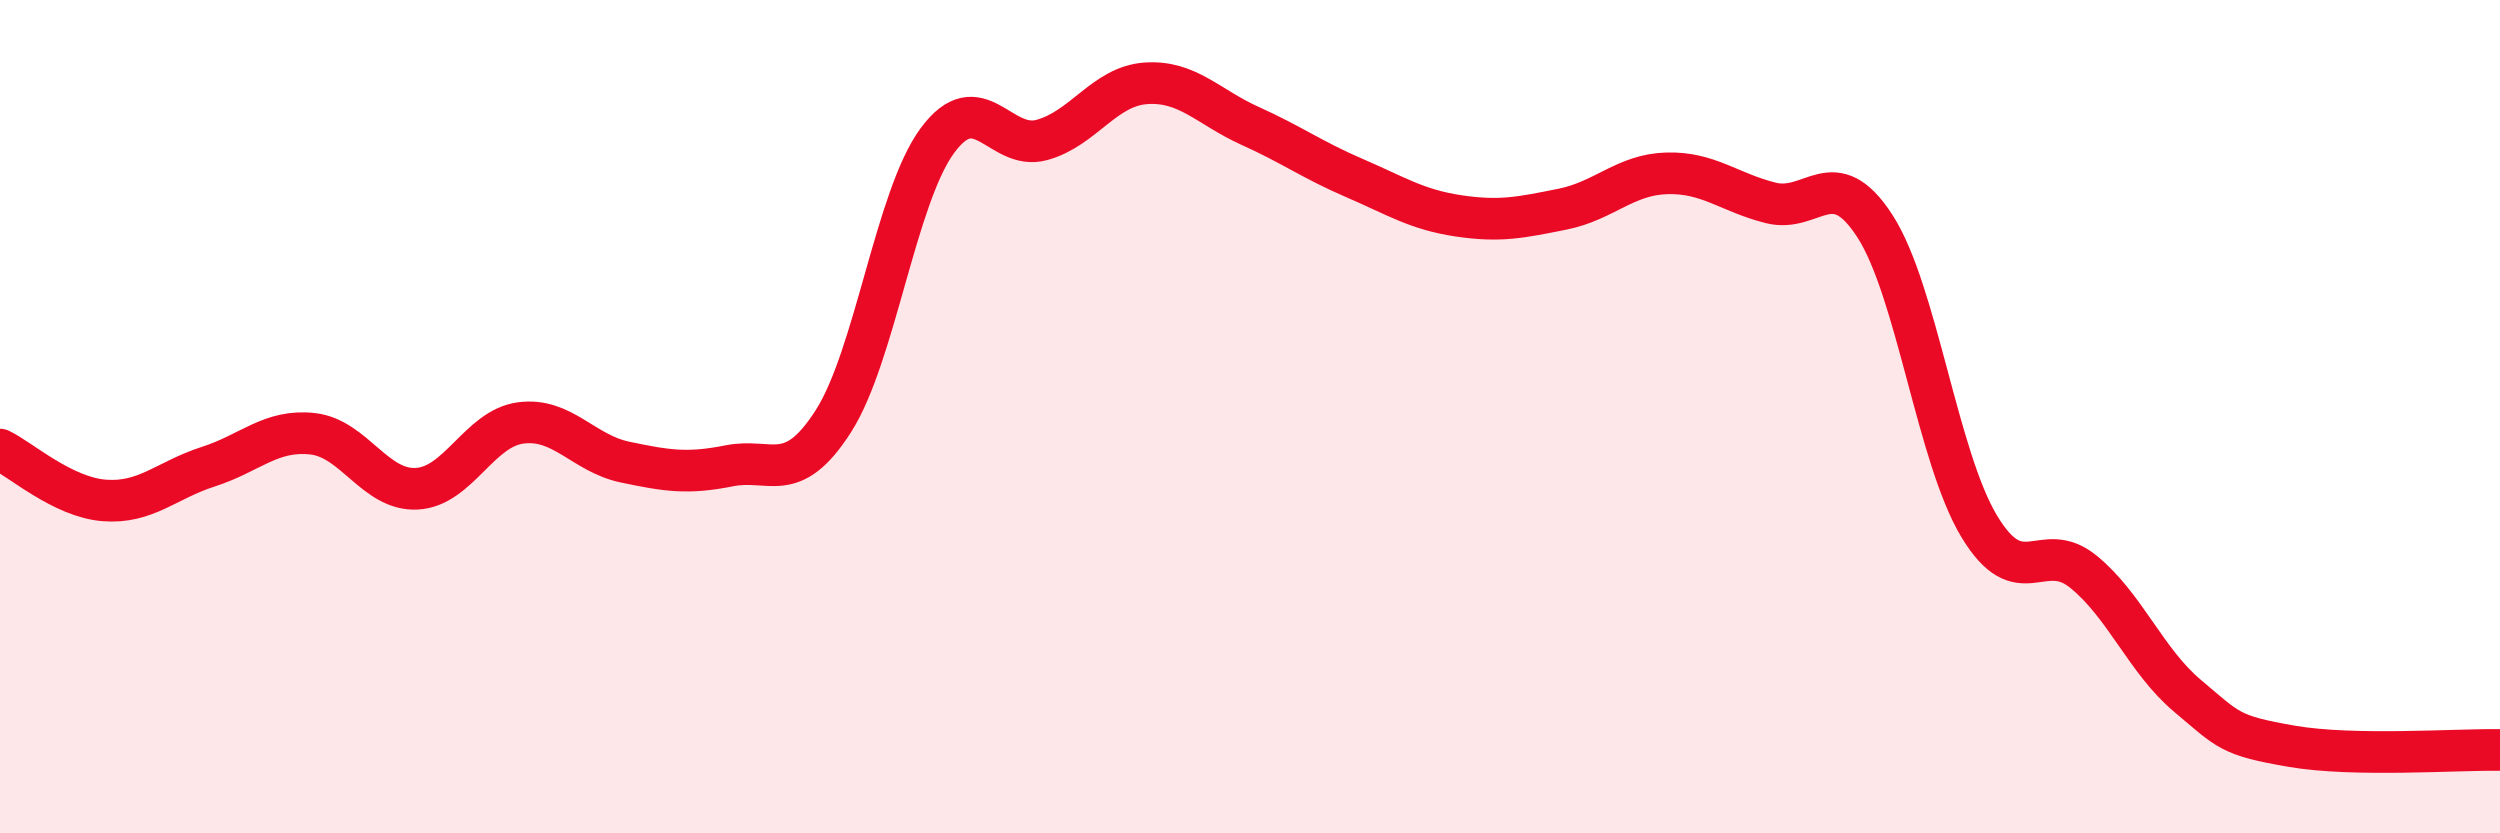
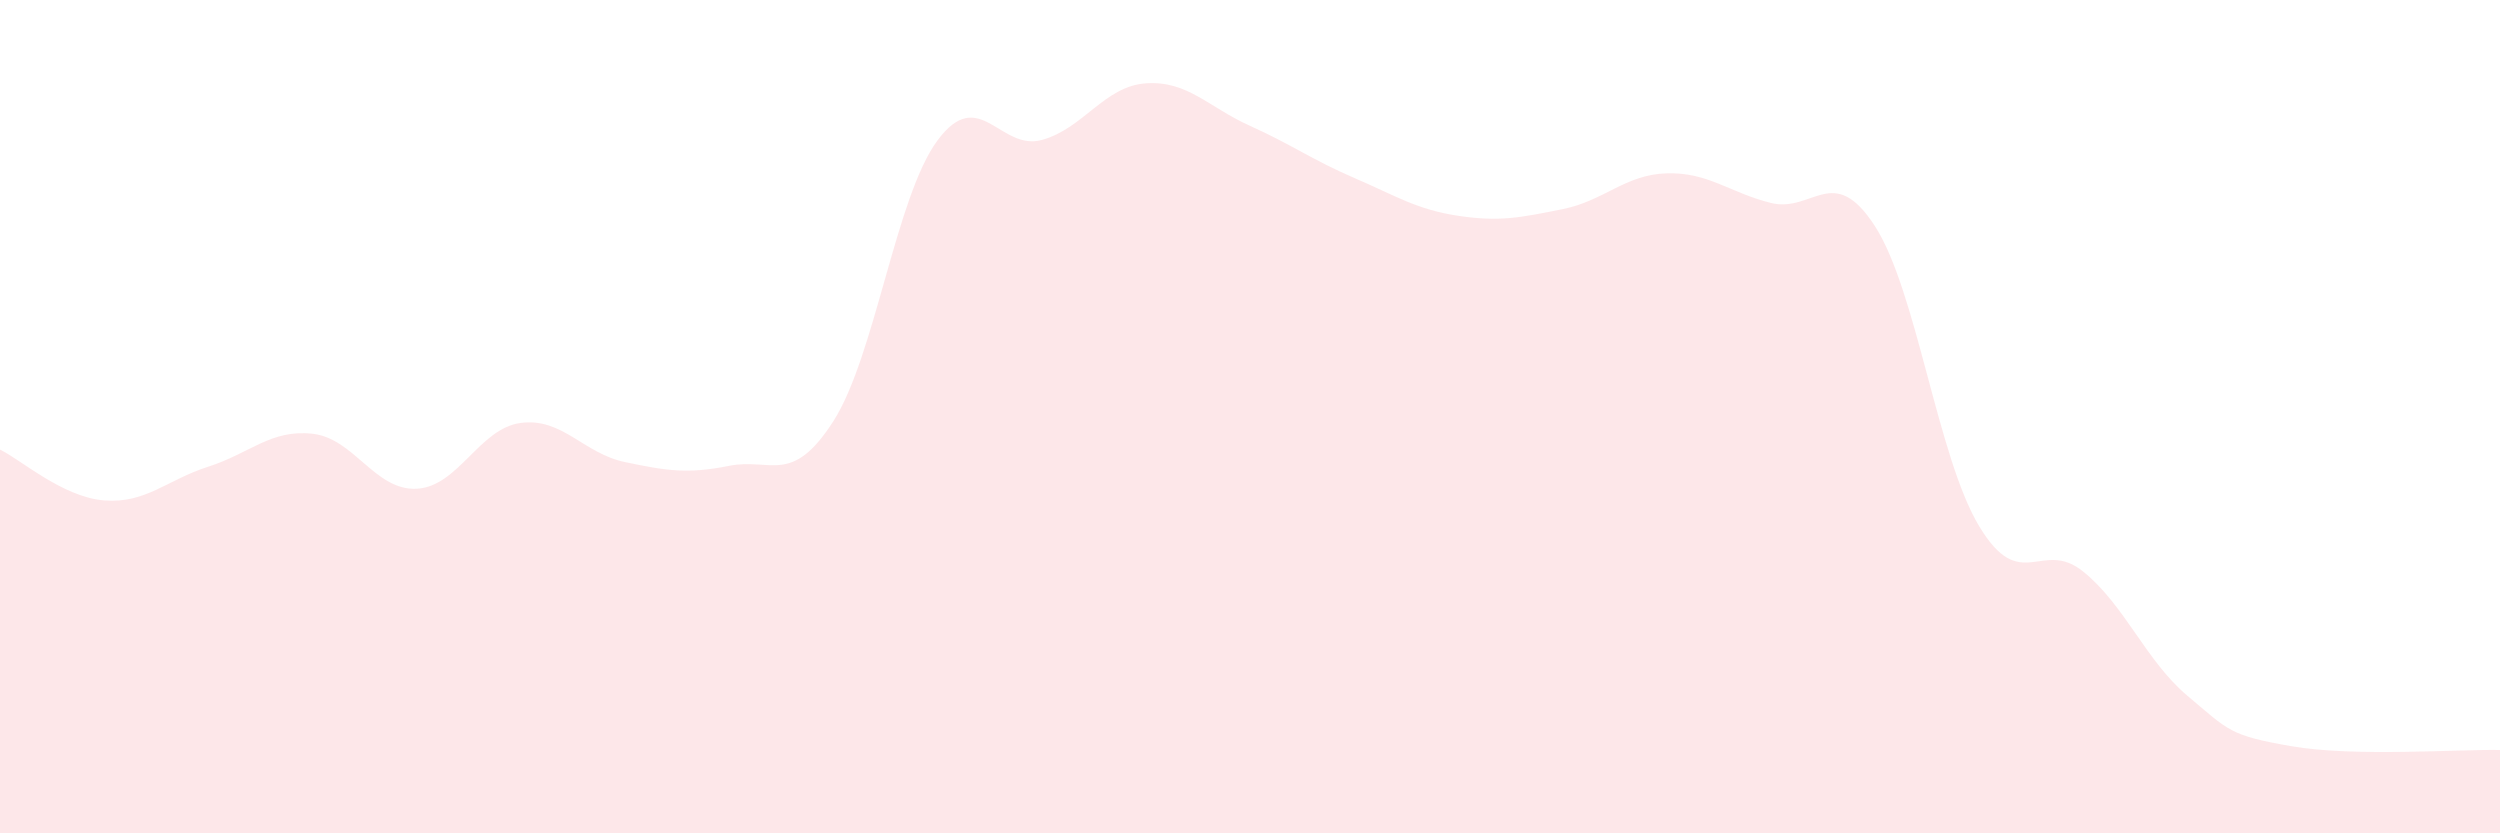
<svg xmlns="http://www.w3.org/2000/svg" width="60" height="20" viewBox="0 0 60 20">
  <path d="M 0,10.79 C 0.5,11.03 1.5,11.93 2.5,12.01 C 3.5,12.09 4,11.52 5,11.2 C 6,10.88 6.5,10.3 7.5,10.41 C 8.5,10.52 9,11.78 10,11.73 C 11,11.68 11.5,10.28 12.5,10.15 C 13.5,10.02 14,10.88 15,11.09 C 16,11.3 16.5,11.38 17.5,11.18 C 18.5,10.98 19,11.67 20,10.11 C 21,8.55 21.5,4.72 22.5,3.37 C 23.5,2.02 24,3.63 25,3.36 C 26,3.09 26.5,2.07 27.5,2 C 28.5,1.93 29,2.57 30,3.02 C 31,3.47 31.5,3.84 32.5,4.27 C 33.5,4.7 34,5.03 35,5.18 C 36,5.33 36.5,5.22 37.5,5.02 C 38.5,4.82 39,4.19 40,4.16 C 41,4.13 41.5,4.62 42.5,4.87 C 43.5,5.12 44,3.88 45,5.43 C 46,6.98 46.5,10.97 47.5,12.63 C 48.5,14.29 49,12.91 50,13.72 C 51,14.53 51.5,15.86 52.5,16.7 C 53.5,17.54 53.5,17.65 55,17.91 C 56.5,18.17 59,17.98 60,18L60 20L0 20Z" fill="#EB0A25" opacity="0.1" stroke-linecap="round" stroke-linejoin="round" />
-   <path d="M 0,10.79 C 0.5,11.03 1.5,11.93 2.5,12.01 C 3.5,12.09 4,11.52 5,11.2 C 6,10.88 6.5,10.3 7.5,10.41 C 8.5,10.52 9,11.78 10,11.73 C 11,11.68 11.5,10.28 12.5,10.15 C 13.5,10.02 14,10.88 15,11.09 C 16,11.3 16.5,11.38 17.5,11.18 C 18.5,10.98 19,11.67 20,10.11 C 21,8.55 21.5,4.72 22.5,3.37 C 23.5,2.02 24,3.63 25,3.36 C 26,3.09 26.5,2.07 27.5,2 C 28.5,1.93 29,2.57 30,3.02 C 31,3.47 31.5,3.84 32.5,4.27 C 33.5,4.7 34,5.03 35,5.18 C 36,5.33 36.5,5.22 37.5,5.02 C 38.5,4.82 39,4.19 40,4.16 C 41,4.13 41.5,4.62 42.5,4.87 C 43.5,5.12 44,3.88 45,5.43 C 46,6.98 46.5,10.97 47.5,12.63 C 48.5,14.29 49,12.91 50,13.72 C 51,14.53 51.5,15.86 52.5,16.7 C 53.5,17.54 53.5,17.65 55,17.91 C 56.5,18.17 59,17.98 60,18" stroke="#EB0A25" stroke-width="1" fill="none" stroke-linecap="round" stroke-linejoin="round" />
</svg>